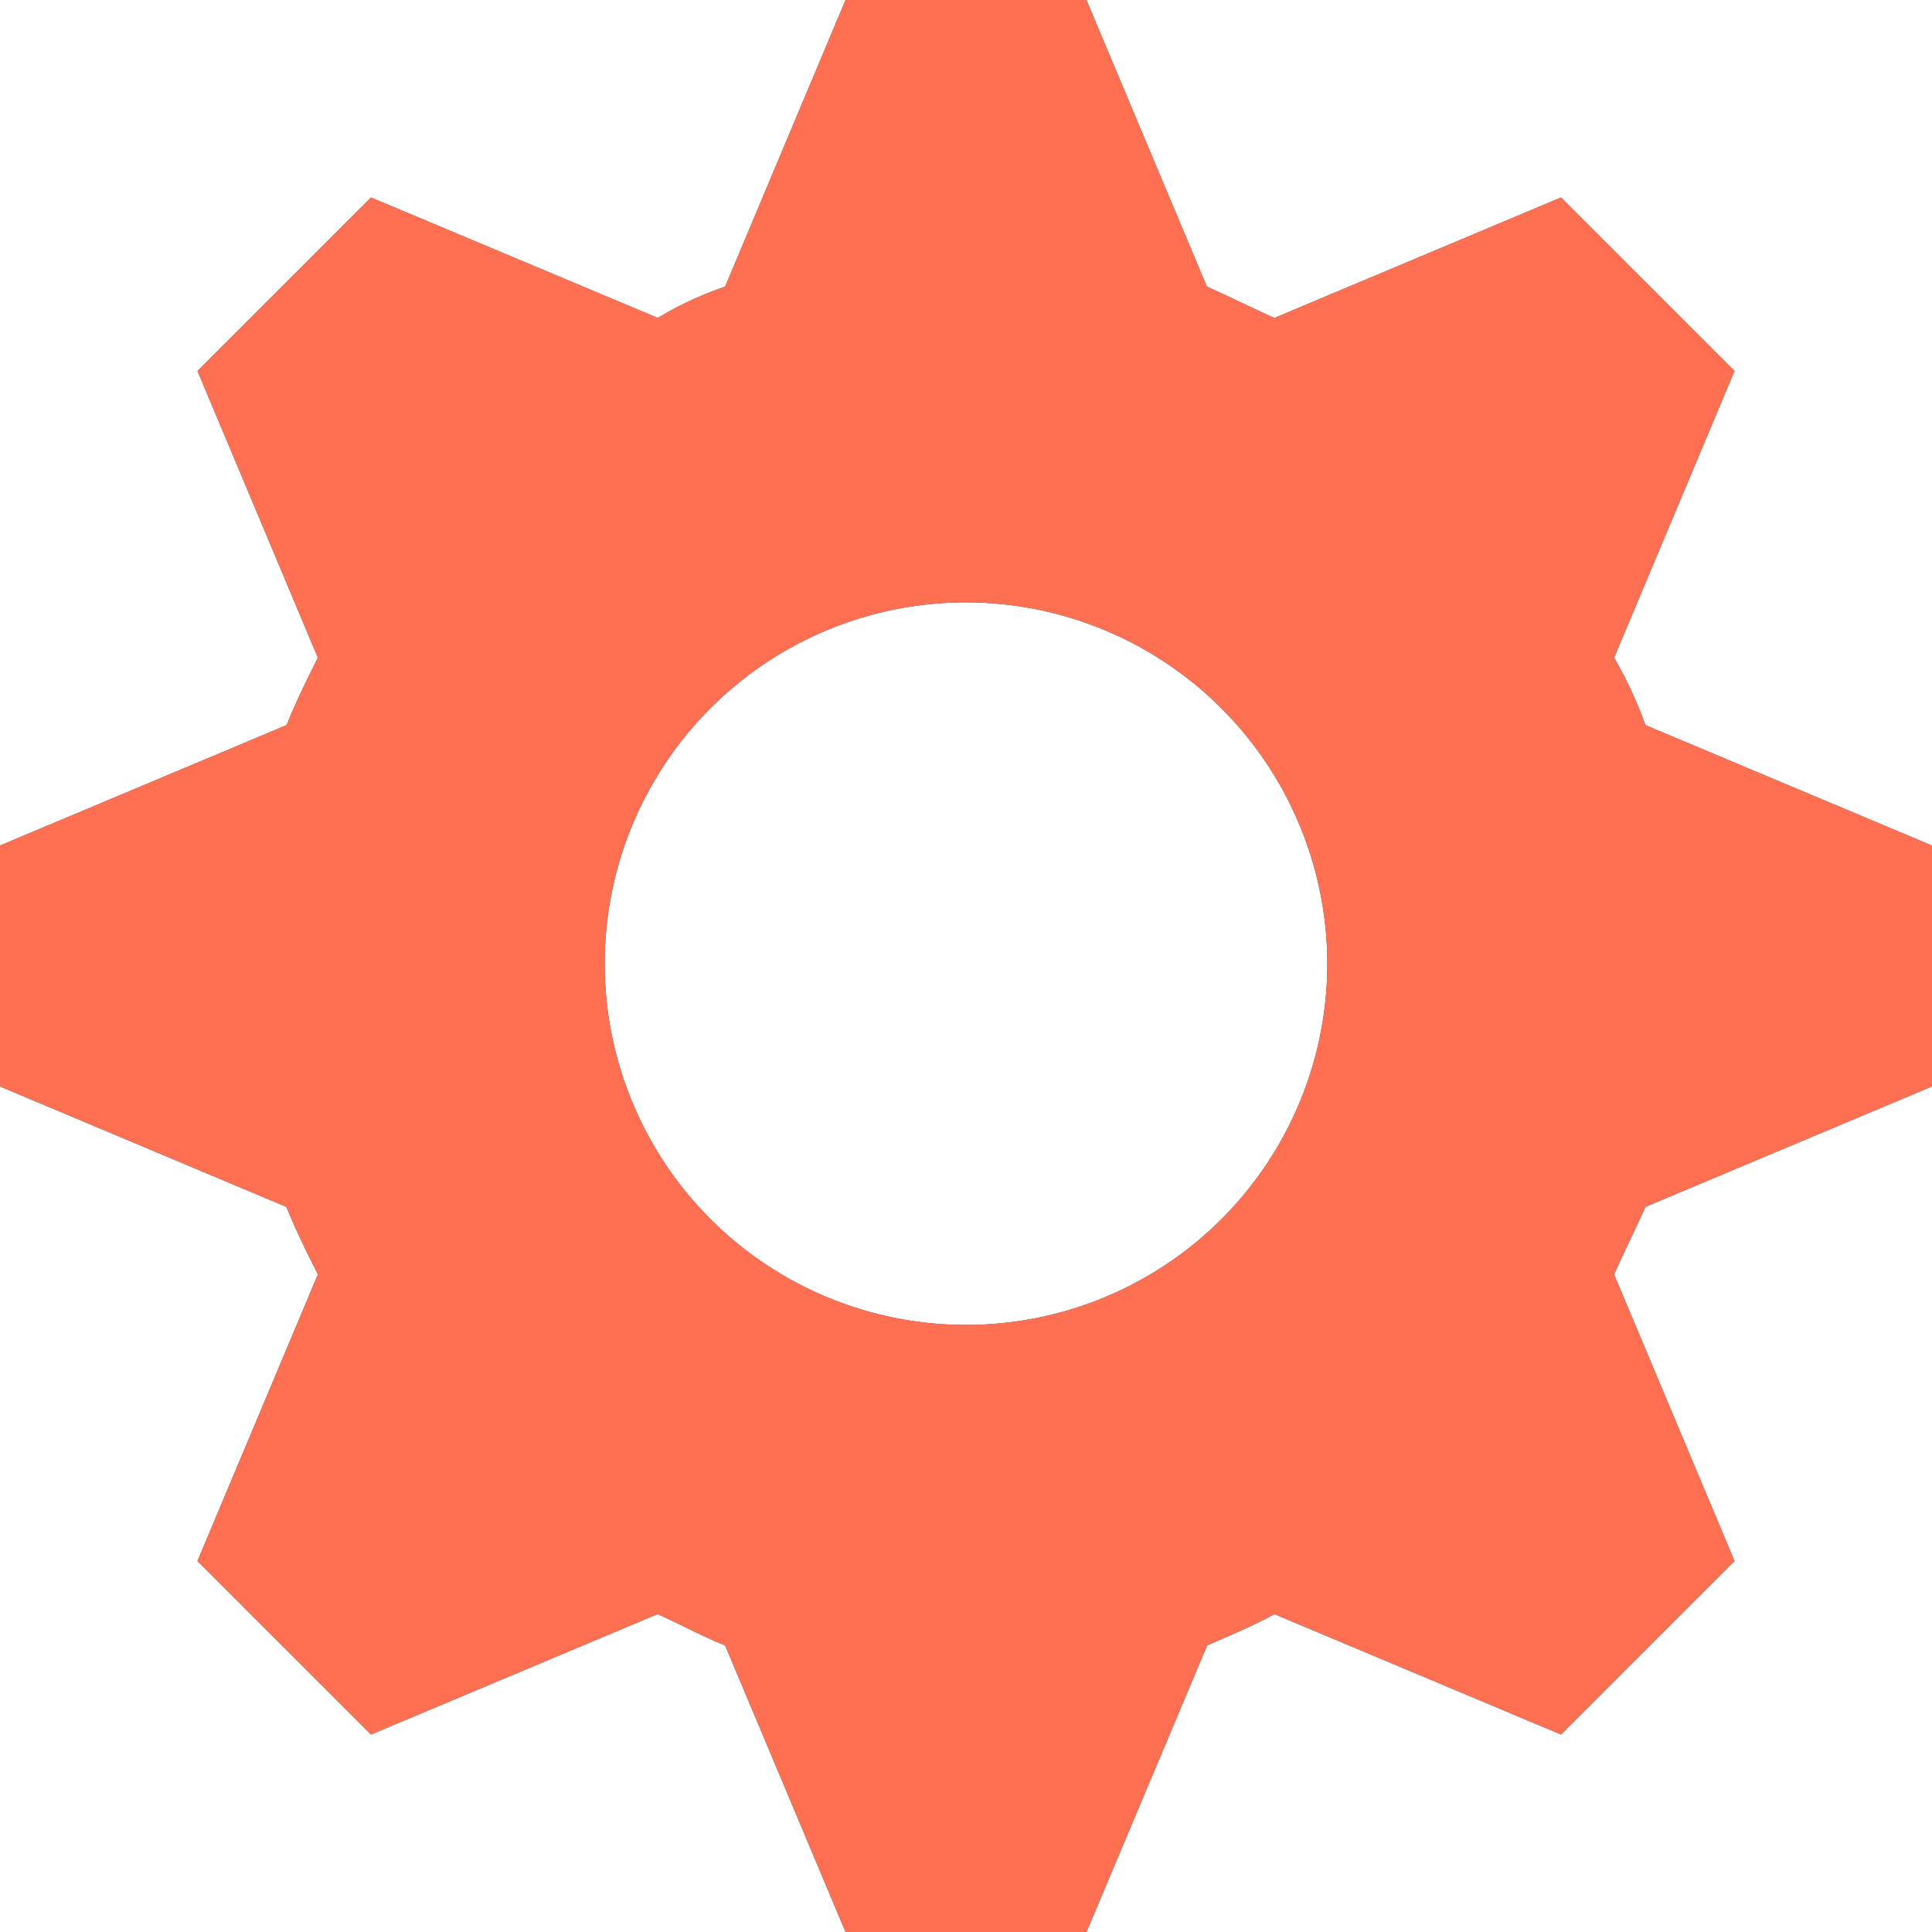
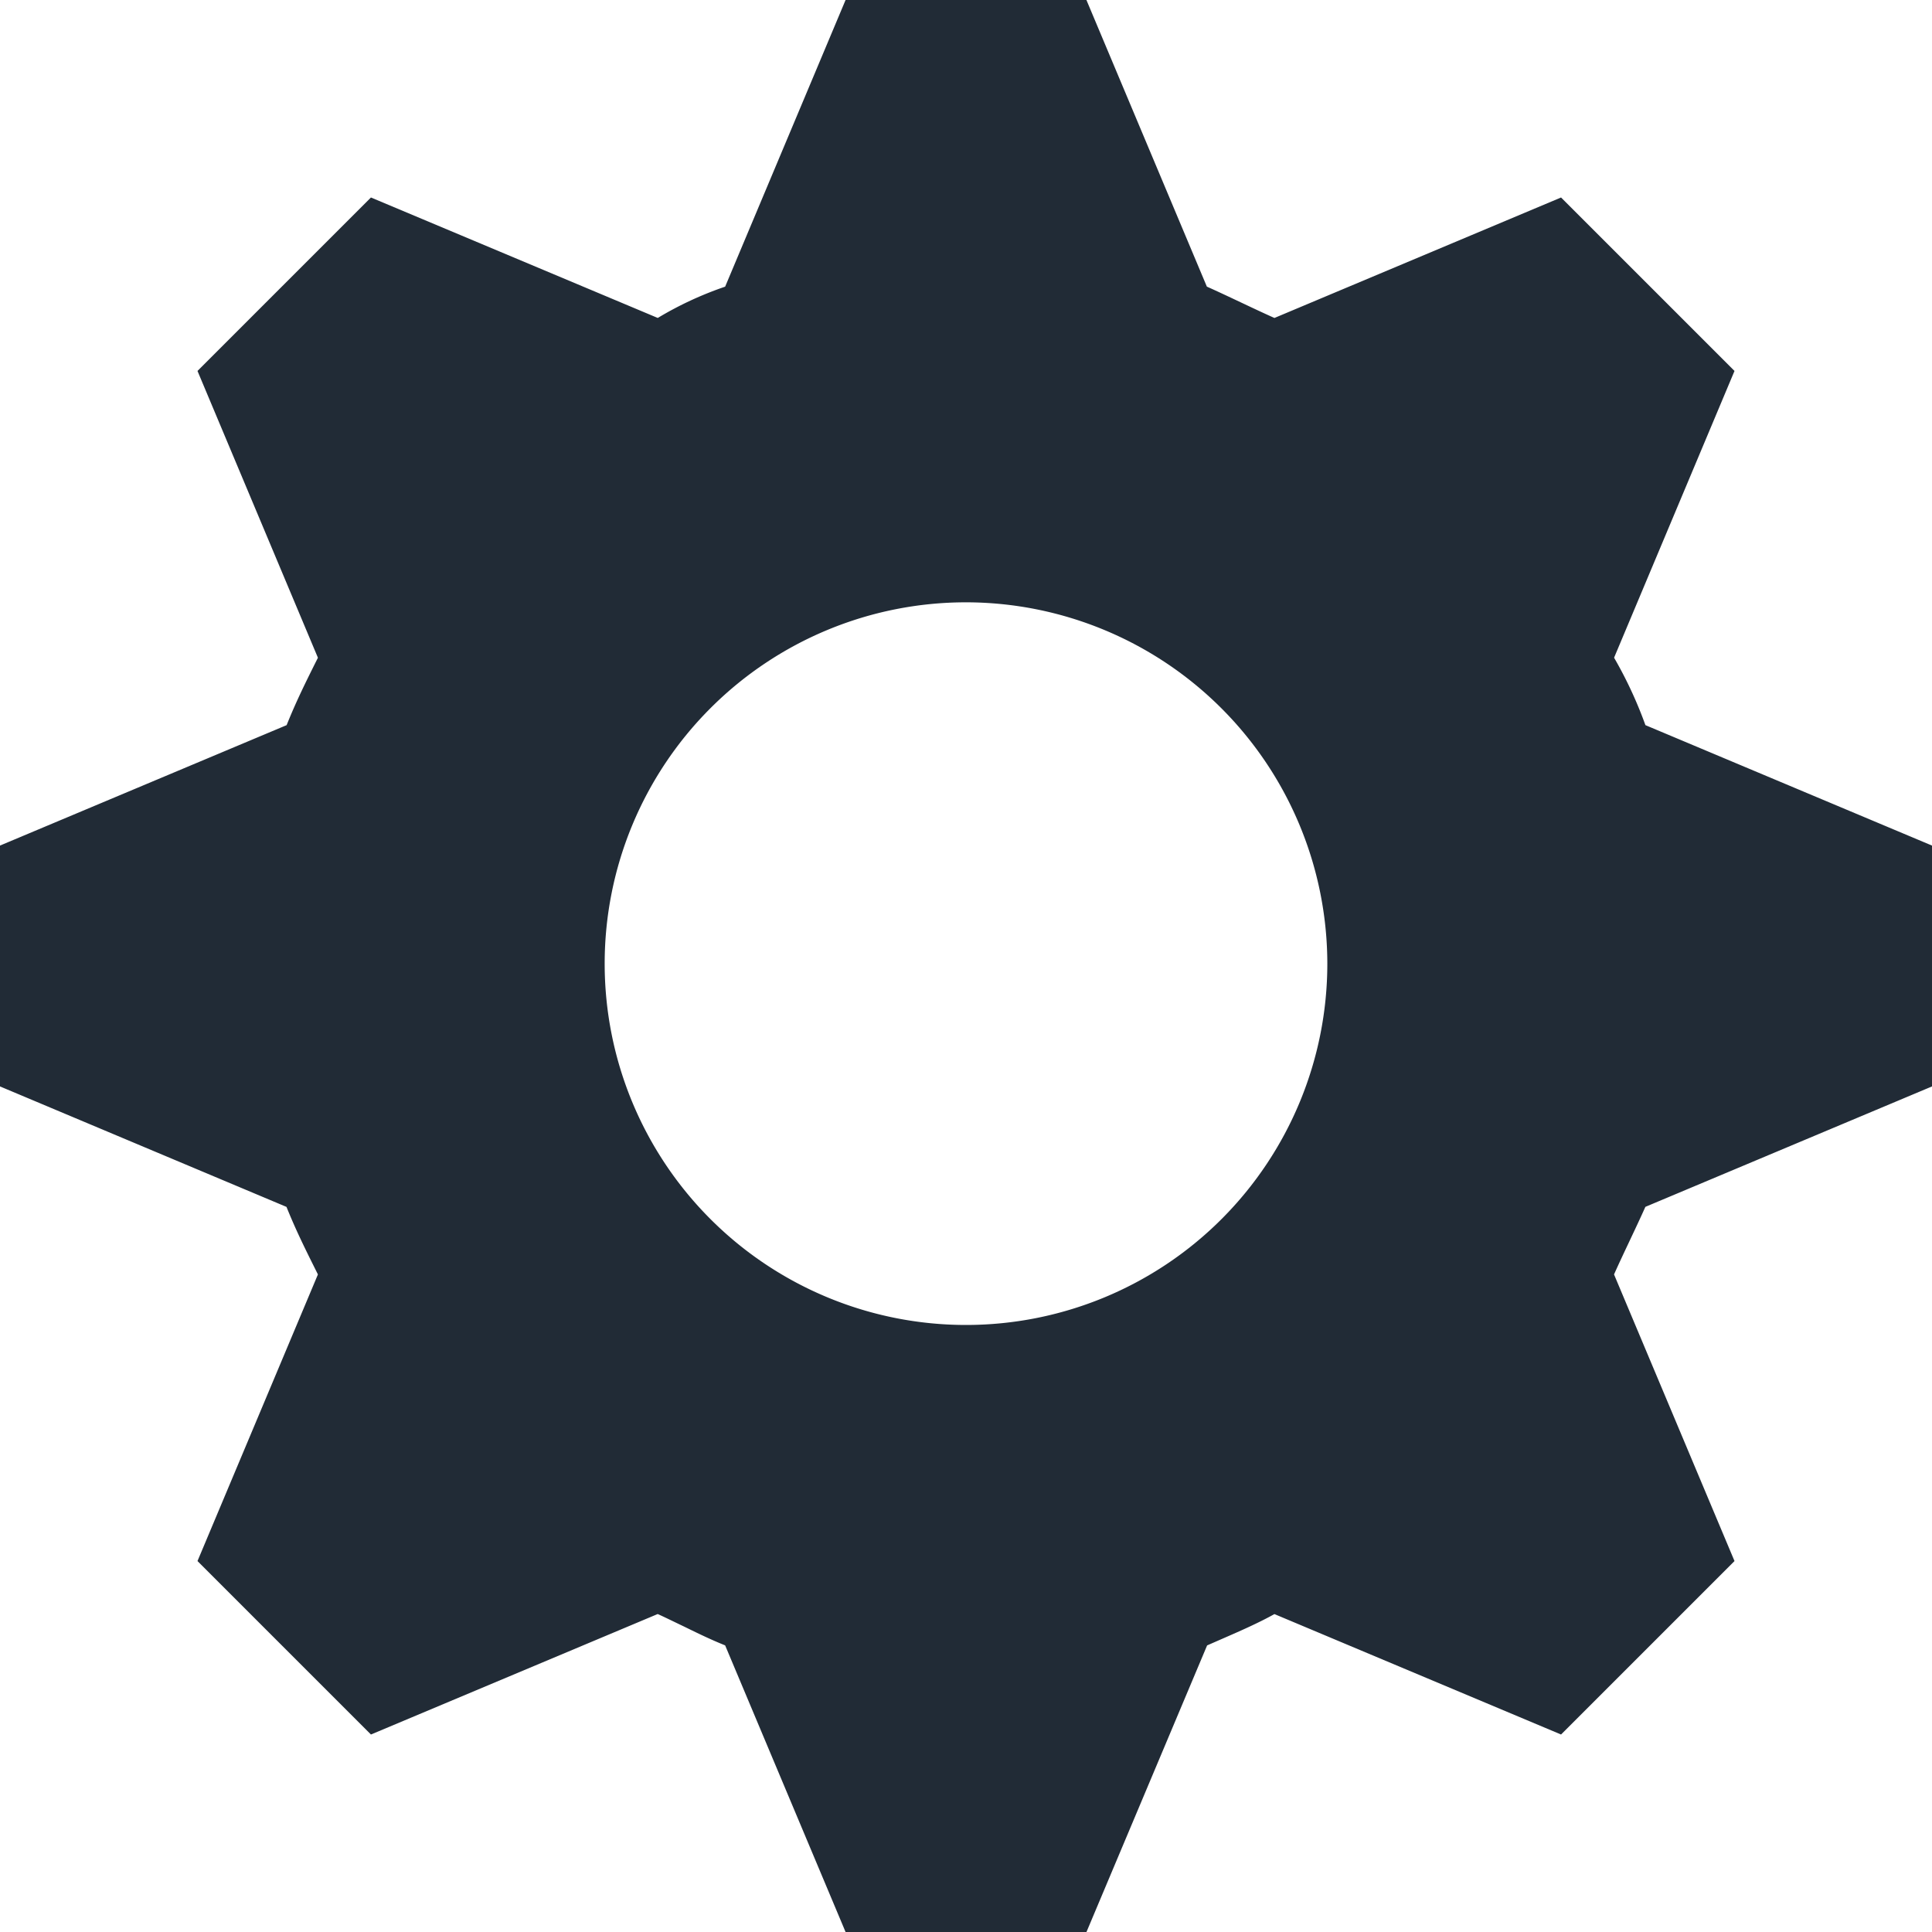
<svg xmlns="http://www.w3.org/2000/svg" width="45" height="45" viewBox="0 0 45 45">
  <defs>
    <clipPath id="a">
      <rect width="45" height="45" fill="none" />
    </clipPath>
    <clipPath id="b">
-       <path d="M25.305,45h-5.61L16.89,38.324c-.335-.134-.652-.289-.958-.439-.212-.1-.41-.2-.613-.291L8.64,40.4,4.6,36.36l2.805-6.676-.032-.064c-.27-.541-.482-.968-.7-1.509L0,25.305v-5.61L6.676,16.89c.225-.56.447-1.006.729-1.57L4.6,8.64,8.64,4.6l6.679,2.805L15.33,7.4a8.136,8.136,0,0,1,1.56-.723L19.695,0h5.61L28.11,6.676c.252.112.524.241.787.365s.535.253.787.365L36.36,4.6,40.4,8.64l-2.805,6.679a9.705,9.705,0,0,1,.73,1.571L45,19.695v5.61L38.324,28.11c-.112.252-.241.524-.365.787s-.253.535-.365.787L40.4,36.36,36.36,40.4l-6.676-2.805c-.385.214-.8.394-1.2.569l-.014.006-.354.155L25.306,45ZM22.5,14.029a8.416,8.416,0,1,0,8.416,8.416A8.425,8.425,0,0,0,22.5,14.029Z" fill="#212b36" />
-     </clipPath>
+       </clipPath>
    <clipPath id="c">
-       <rect width="50.499" height="50.499" fill="none" />
-     </clipPath>
+       </clipPath>
  </defs>
  <g transform="translate(0 0)" clip-path="url(#a)">
    <g transform="translate(0 0)">
      <path d="M25.305,45h-5.61L16.89,38.324c-.335-.134-.652-.289-.958-.439-.212-.1-.41-.2-.613-.291L8.64,40.4,4.6,36.36l2.805-6.676-.032-.064c-.27-.541-.482-.968-.7-1.509L0,25.305v-5.61L6.676,16.89c.225-.56.447-1.006.729-1.57L4.6,8.64,8.64,4.6l6.679,2.805L15.33,7.4a8.136,8.136,0,0,1,1.56-.723L19.695,0h5.61L28.11,6.676c.252.112.524.241.787.365s.535.253.787.365L36.36,4.6,40.4,8.64l-2.805,6.679a9.705,9.705,0,0,1,.73,1.571L45,19.695v5.61L38.324,28.11c-.112.252-.241.524-.365.787s-.253.535-.365.787L40.4,36.36,36.36,40.4l-6.676-2.805c-.385.214-.8.394-1.2.569l-.014.006-.354.155L25.306,45ZM22.5,14.029a8.416,8.416,0,1,0,8.416,8.416A8.425,8.425,0,0,0,22.5,14.029Z" transform="translate(0 0)" fill="#212b36" />
      <g transform="translate(0 0)" clip-path="url(#b)">
        <g transform="translate(-2.806 -2.806)" clip-path="url(#c)">
-           <rect width="50.499" height="50.499" rx="4" fill="#ff7053" />
-         </g>
+           </g>
      </g>
    </g>
  </g>
</svg>